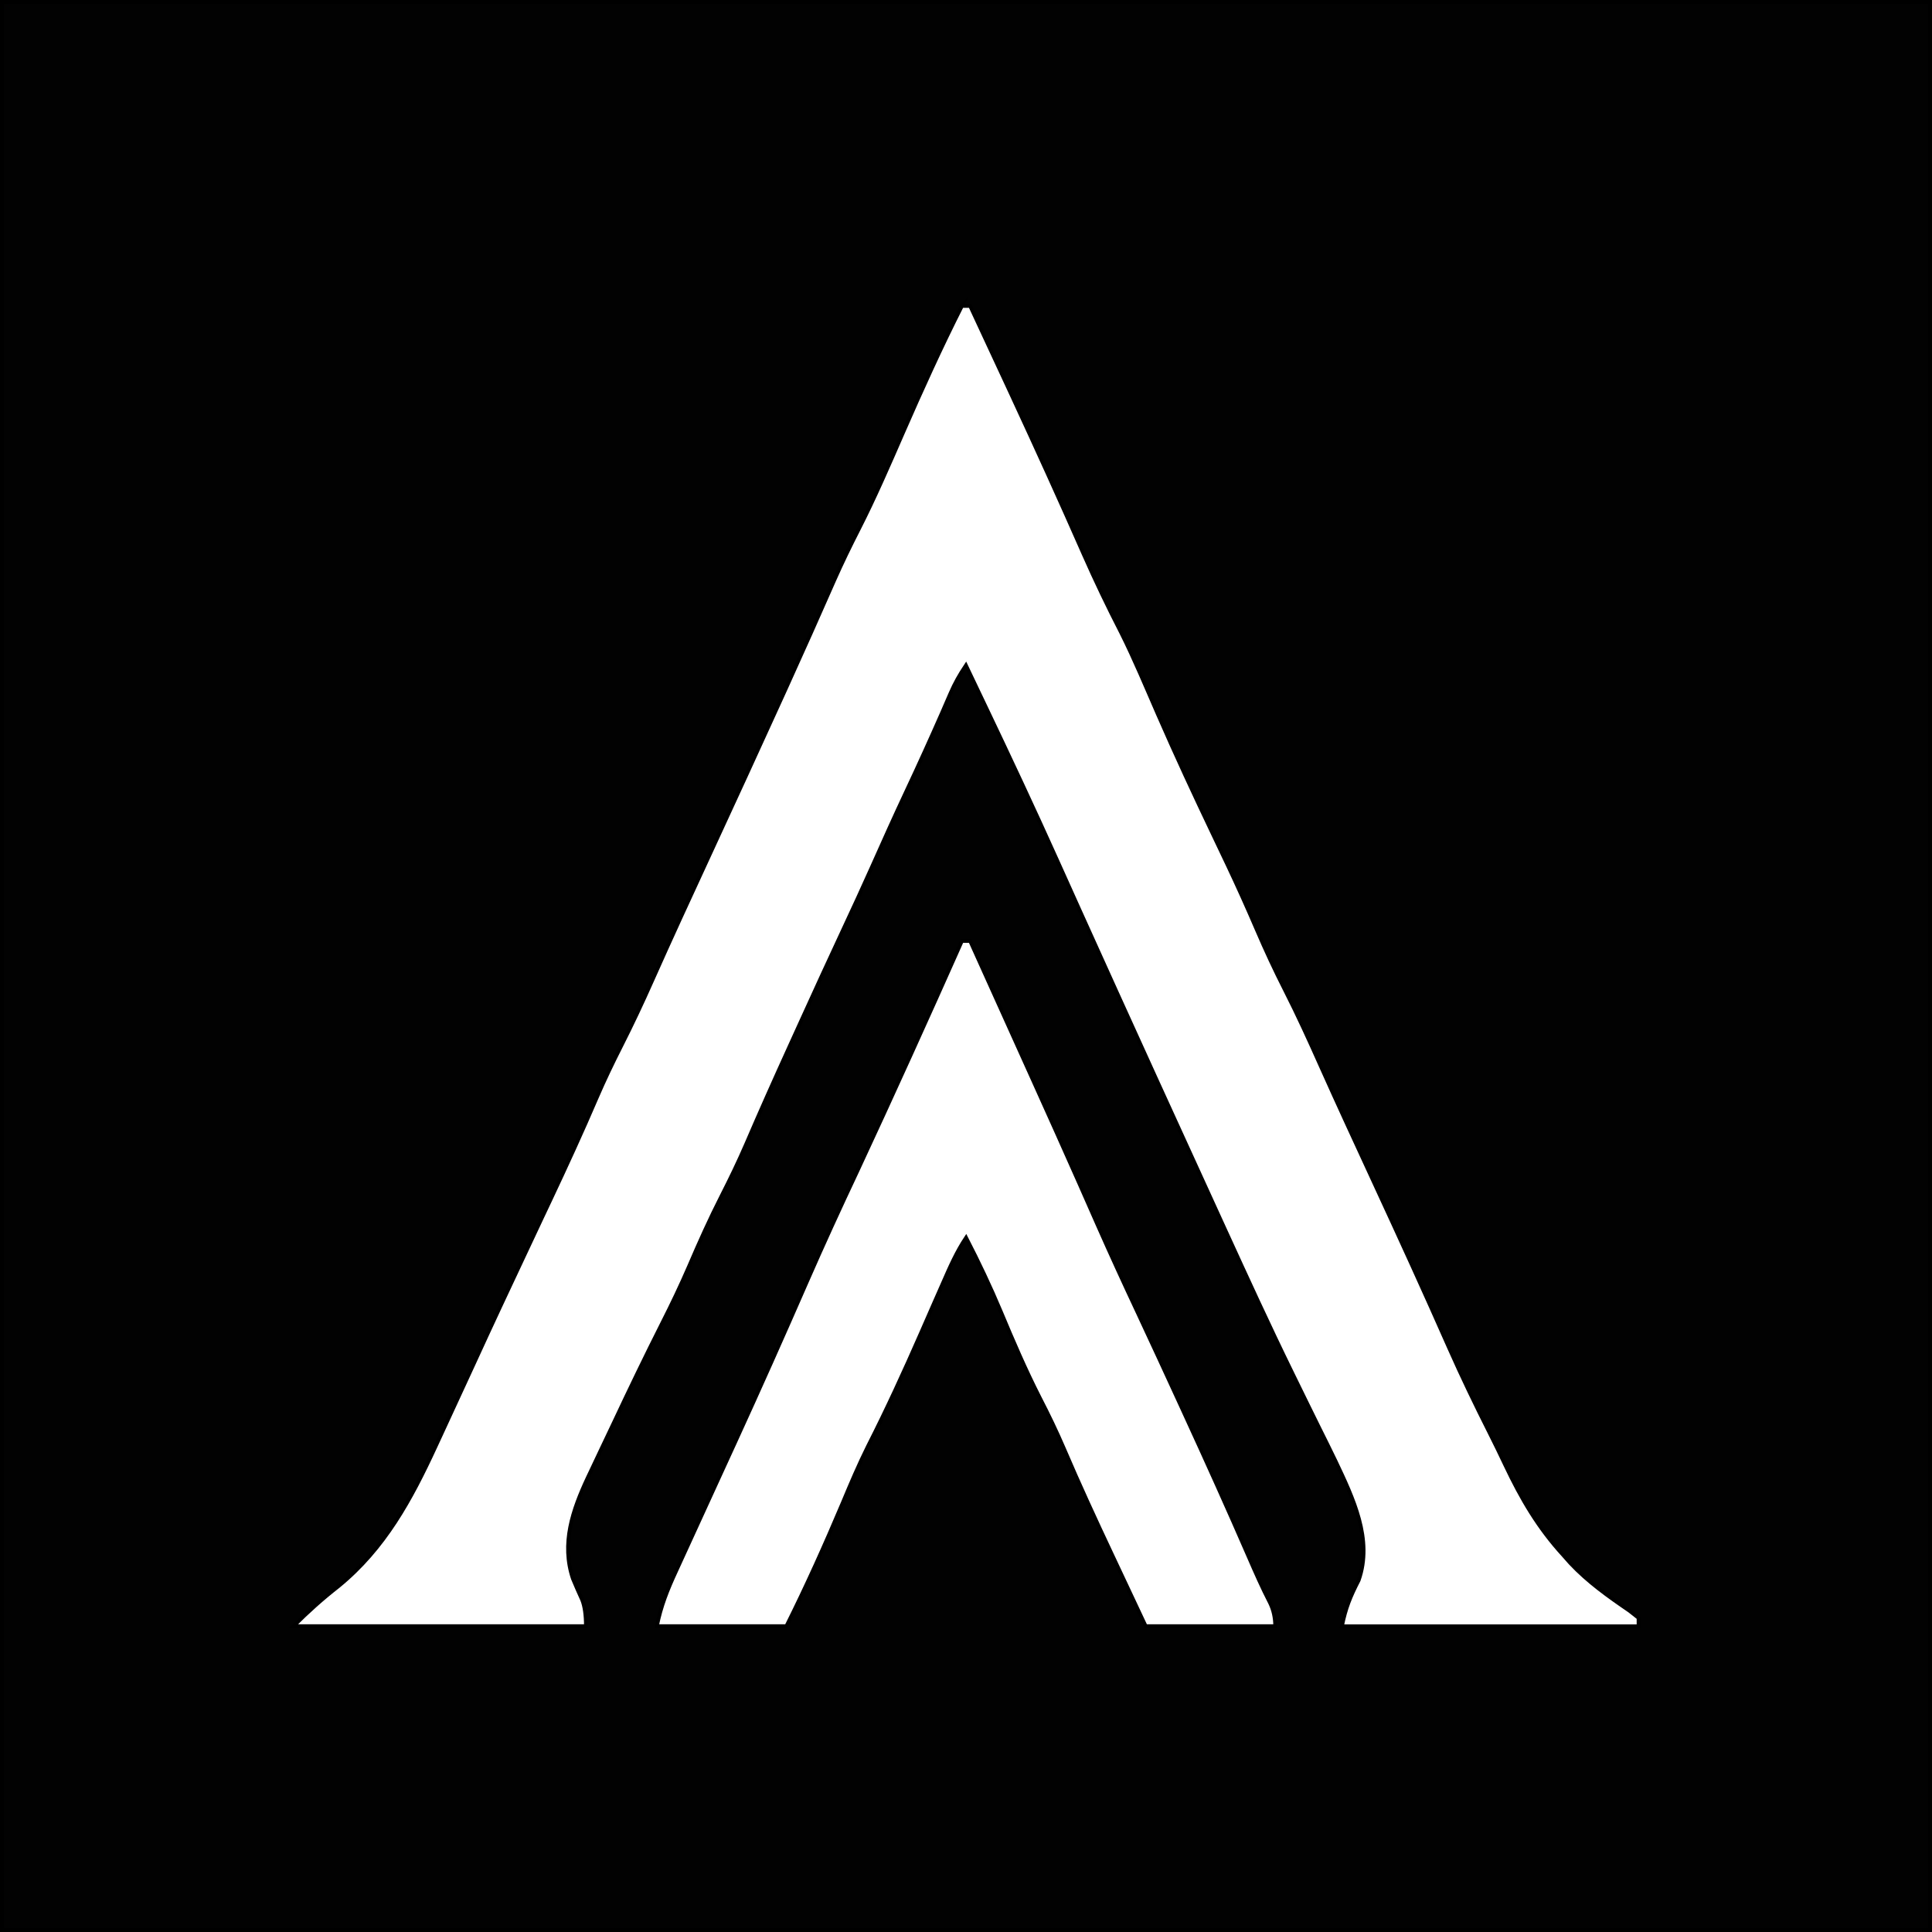
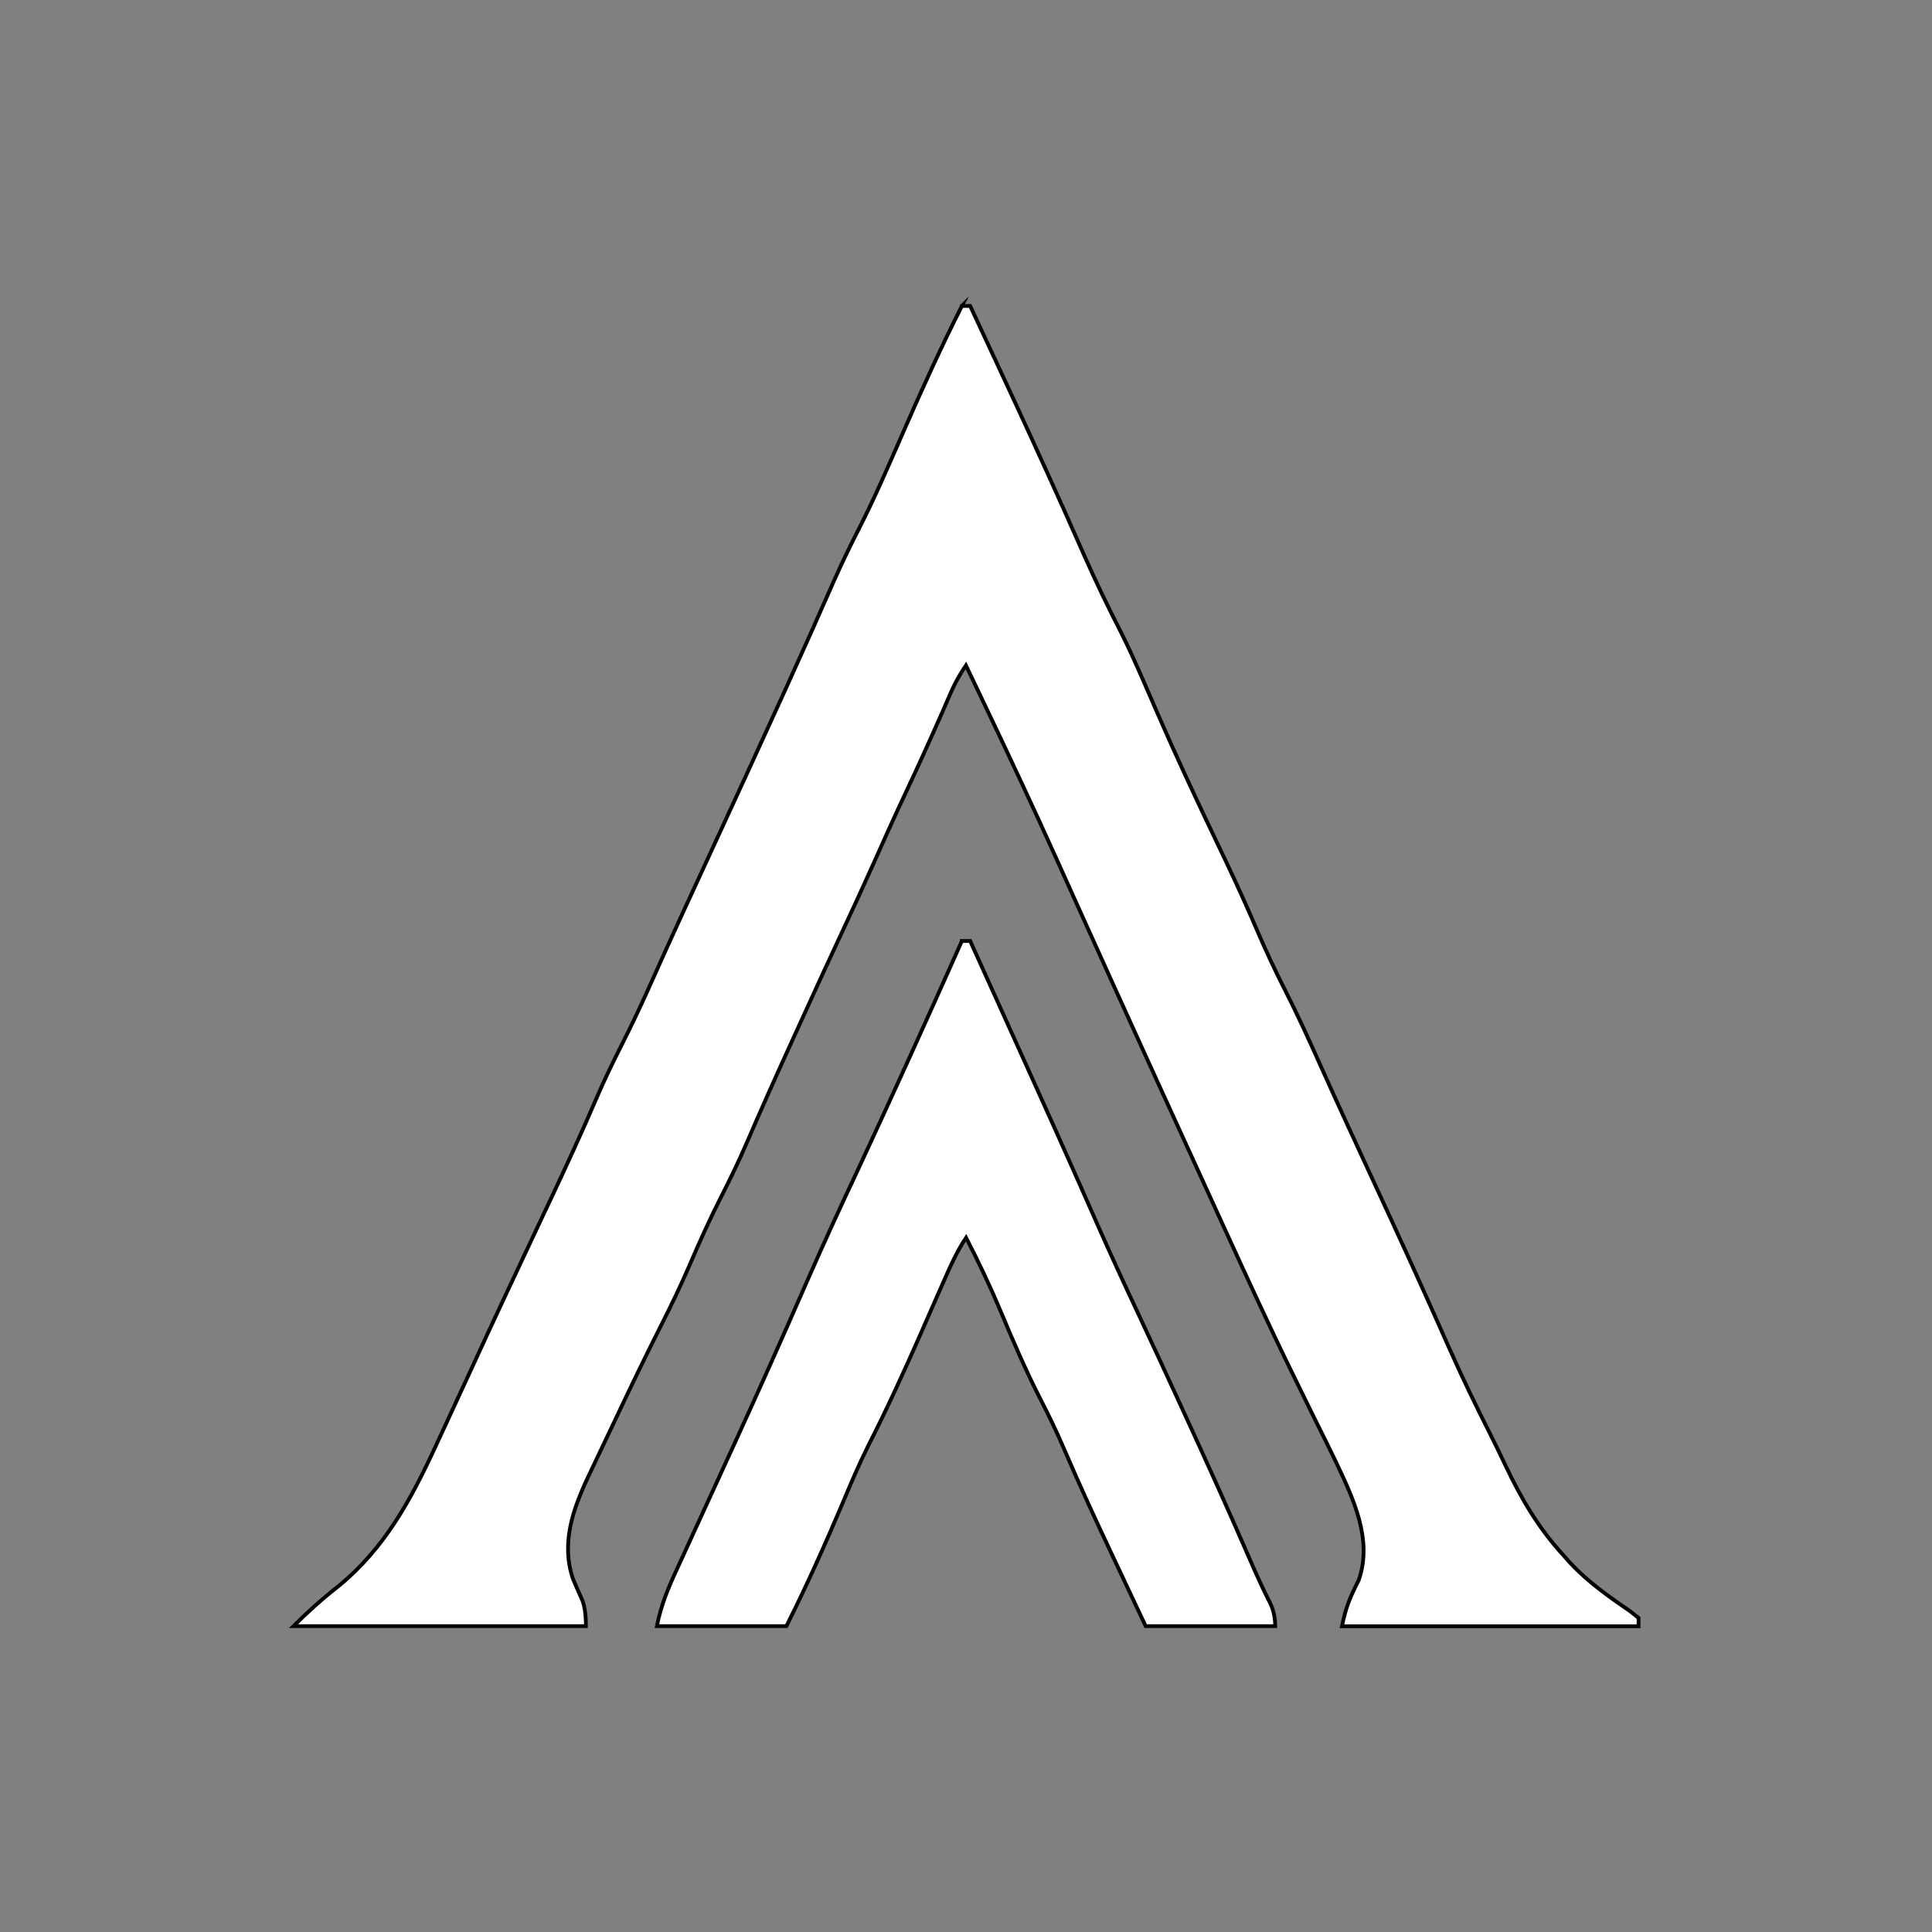
<svg xmlns="http://www.w3.org/2000/svg" viewBox="0 0 513 513">
  <rect x="0" y="0" width="513" height="513" fill="#808080" stroke="none" />
  <defs>
    <style>
      .cls-1 {
        fill: #fff;
      }

      .cls-1, .cls-2 {
        stroke: #000;
        stroke-miterlimit: 10;
      }

      .cls-2 {
        fill: #020202;
      }
    </style>
  </defs>
  <g id="Ebene_2" data-name="Ebene 2">
-     <rect class="cls-2" x=".5" y=".5" width="512" height="512" />
-   </g>
+     </g>
  <g id="Ebene_1" data-name="Ebene 1">
    <g>
      <path class="cls-1" d="M255.39,81.24h2.22c3.24,6.96,6.48,13.91,9.71,20.87.48,1.03.97,2.06,1.45,3.13,6.47,13.94,12.82,27.92,19.01,41.99,3.12,7.06,6.41,13.93,9.94,20.79,3.54,7.08,6.58,14.41,9.75,21.67,4.69,10.75,9.63,21.38,14.68,31.96.85,1.8,1.72,3.61,2.57,5.4.42.89.85,1.79,1.29,2.71,2.68,5.67,5.25,11.37,7.72,17.13,2.34,5.44,4.8,10.74,7.49,16.02,3.36,6.62,6.43,13.33,9.45,20.11,4.66,10.42,9.46,20.77,14.25,31.13,6.74,14.55,13.41,29.14,19.89,43.82,3.39,7.65,7.01,15.14,10.78,22.61,1.42,2.83,2.81,5.67,4.16,8.54,4.2,8.85,8.69,16.55,15.36,23.83.61.69,1.22,1.38,1.85,2.09,4.69,4.99,10.07,8.81,15.72,12.67.79.62,1.59,1.24,2.4,1.89v2.22h-78.76c.98-4.88,2.22-7.87,4.44-12.2,3.84-10.82-1.5-21.88-6.11-31.61-1.42-2.94-2.86-5.86-4.32-8.77-2.01-4.04-3.98-8.09-5.97-12.15-.4-.82-.8-1.63-1.21-2.47-6.18-12.62-12.04-25.4-17.89-38.18-.33-.73-.68-1.48-1.02-2.23-5.59-12.19-11.17-24.39-16.73-36.6-.35-.79-.72-1.58-1.09-2.39-6.61-14.51-13.21-29.03-19.77-43.57-.34-.77-.69-1.53-1.05-2.33-1.63-3.63-3.27-7.26-4.9-10.88-6.21-13.8-12.64-27.5-19.16-41.16-.5-1.03-1-2.09-1.5-3.14-1.19-2.48-2.37-4.98-3.56-7.47-1.7,2.55-2.9,4.67-4.1,7.43-.35.8-.71,1.61-1.06,2.44-.38.87-.75,1.72-1.13,2.61-3.1,7.04-6.26,14.03-9.54,20.99-3.14,6.68-6.16,13.41-9.16,20.15-2.45,5.48-4.97,10.94-7.51,16.37-3.84,8.21-7.61,16.44-11.36,24.68-1.05,2.31-2.1,4.61-3.15,6.92-3.85,8.45-7.63,16.92-11.3,25.45-2.03,4.7-4.24,9.26-6.56,13.82-3.12,6.12-5.9,12.31-8.6,18.61-2.22,5.13-4.61,10.14-7.14,15.12-4.44,8.79-8.71,17.65-12.9,26.56-1.18,2.5-2.36,4.98-3.55,7.47-.77,1.61-1.52,3.23-2.29,4.84-.34.73-.7,1.45-1.05,2.21-4.03,8.6-7.11,17.52-3.95,26.87.79,1.9,1.61,3.77,2.47,5.64.65,1.68.98,3.98.98,6.94h-77.65c3.95-3.95,7.59-7.21,11.93-10.61,12.28-10.04,19.24-22.94,25.79-37.1.52-1.1,1.03-2.22,1.55-3.35,2.82-6.06,5.61-12.11,8.4-18.19,5.01-10.94,10.12-21.83,15.25-32.71,1.04-2.23,2.1-4.45,3.14-6.68.7-1.49,1.4-2.97,2.11-4.46,4.26-9.03,8.43-18.09,12.37-27.28,1.99-4.6,4.14-9.09,6.41-13.56,2.91-5.74,5.64-11.53,8.25-17.41,5-11.24,10.16-22.4,15.32-33.56,6.51-14.08,12.99-28.17,19.41-42.29.34-.77.69-1.52,1.05-2.31,4.26-9.37,8.46-18.77,12.6-28.2,2.04-4.6,4.23-9.11,6.52-13.59,4.28-8.41,8.01-17.05,11.78-25.69,4.95-11.33,10.04-22.55,15.61-33.58l-.03.03h0Z" />
      <path class="cls-1" d="M255.39,249.86h2.22c4.87,10.77,9.74,21.55,14.6,32.33.81,1.8,1.62,3.59,2.43,5.38,3.95,8.75,7.89,17.51,11.78,26.29.58,1.31,1.16,2.62,1.75,3.96,1.12,2.53,2.24,5.06,3.35,7.59,3.44,7.78,6.99,15.5,10.61,23.2,3.78,8.06,7.5,16.16,11.23,24.25.41.89.82,1.79,1.24,2.7,5.79,12.58,11.48,25.19,17,37.89,1.8,4.14,3.59,8.21,5.66,12.21.9,1.87,1.34,3.92,1.34,6.13h-34.39c-2.23-4.73-4.46-9.46-6.68-14.19-.75-1.6-1.51-3.21-2.26-4.8-4.42-9.36-8.74-18.74-12.81-28.25-1.97-4.57-4.1-9-6.39-13.42-3.82-7.5-7.12-15.18-10.36-22.94-2.8-6.67-5.88-13.13-9.19-19.56-2.51,3.77-4.24,7.71-6.05,11.85-.77,1.74-1.53,3.47-2.3,5.21-1.2,2.72-2.39,5.44-3.57,8.15-4.46,10.17-9.06,20.22-14.1,30.13-2.45,4.93-4.59,9.95-6.71,15.03-4.68,11.08-9.6,22.03-14.98,32.79h-34.39c1.06-5.34,2.81-9.68,5.06-14.55.43-.94.87-1.89,1.31-2.86,1.56-3.44,3.15-6.88,4.73-10.32,2.82-6.15,5.65-12.29,8.45-18.44.38-.82.75-1.64,1.14-2.48,6.5-14.18,12.85-28.42,19.09-42.71,4.34-9.92,8.85-19.75,13.47-29.54,9.44-20.26,18.64-40.6,27.73-61.01h-.01Z" />
    </g>
  </g>
</svg>